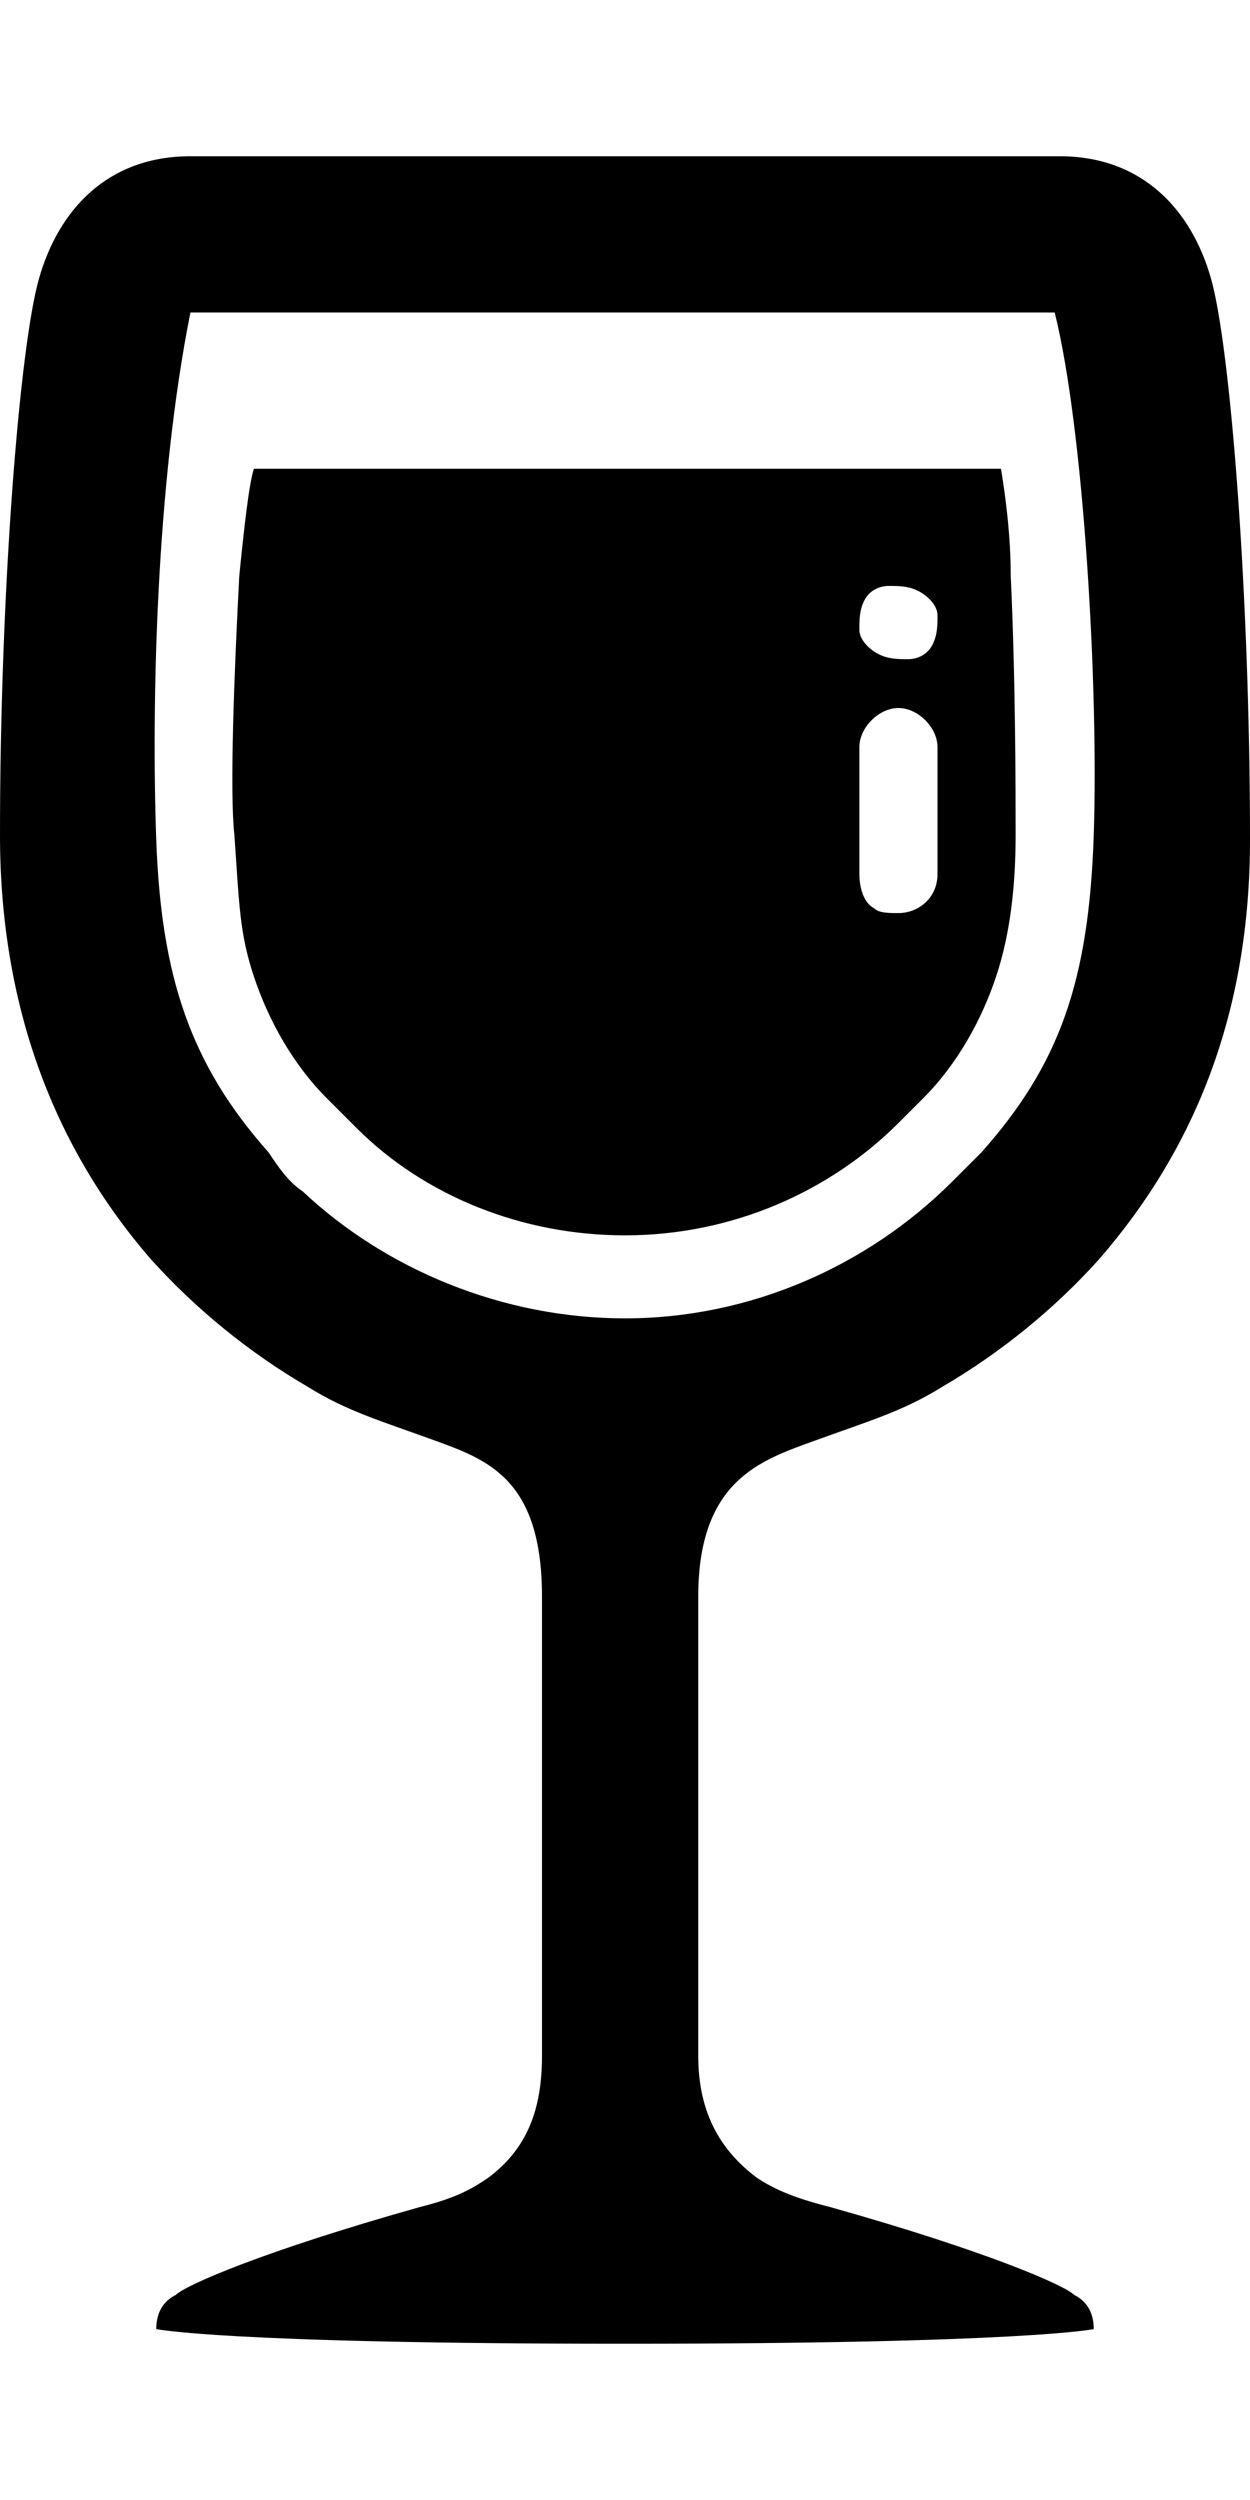
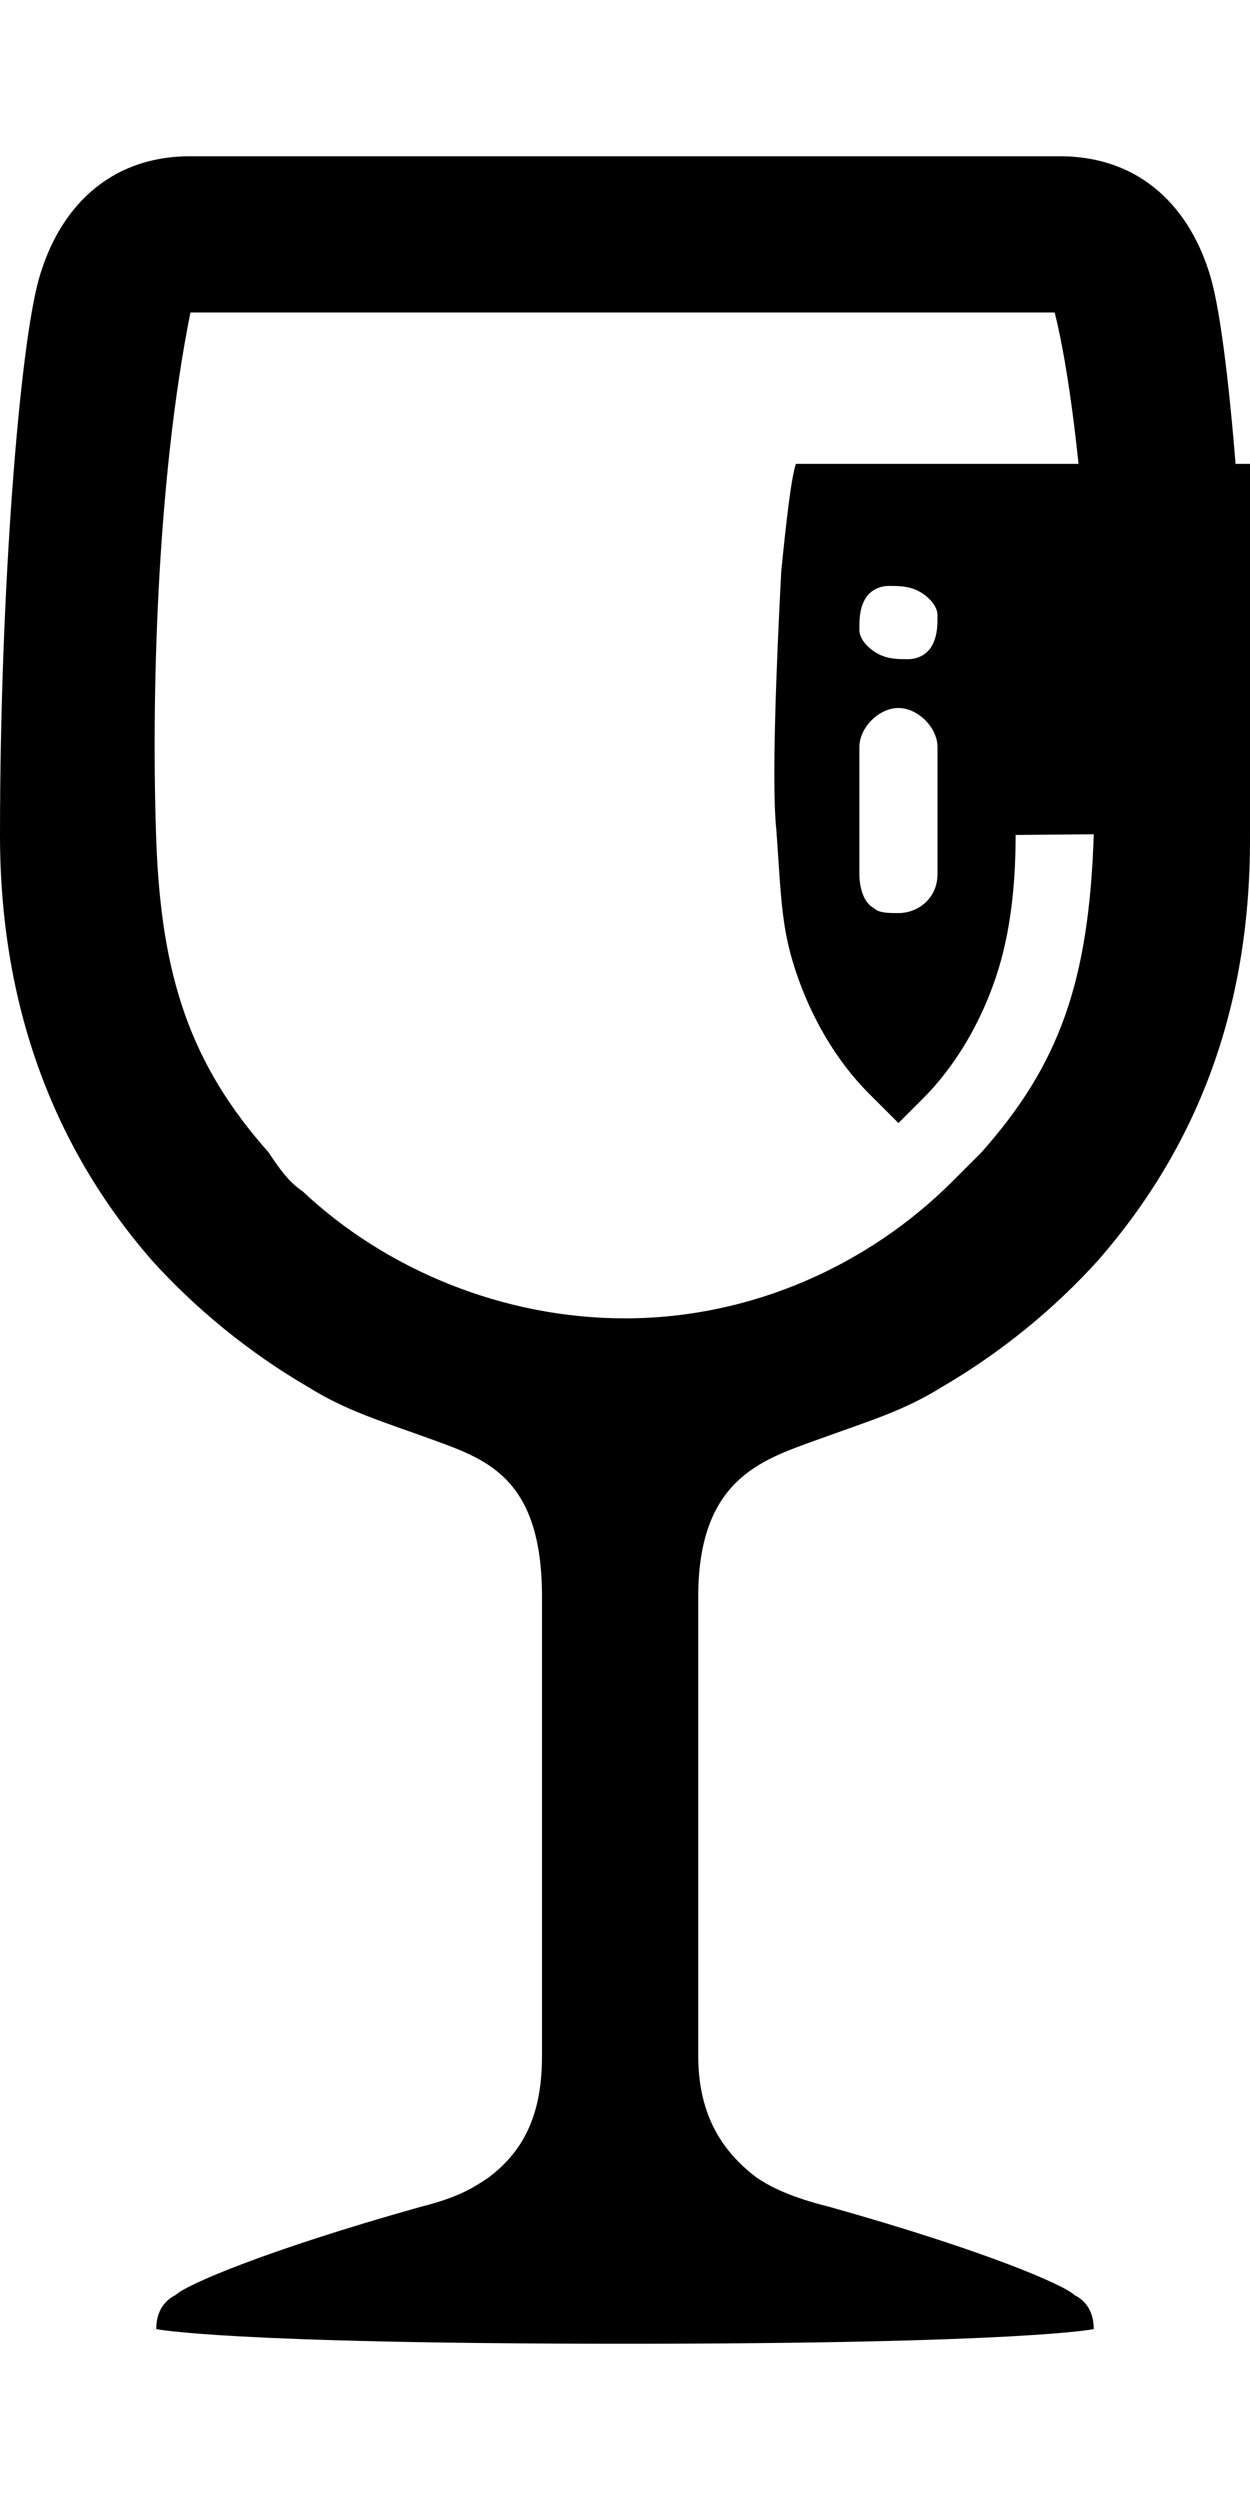
<svg xmlns="http://www.w3.org/2000/svg" version="1.1" id="wineglass" viewBox="0 0 256 512">
-   <path d="M167 295c-11 4-24 8-24 32v94c0 11 4 19 12 25 3 2 7 4 15 6 32 9 48 16 50 18 2 1 4 3 4 7 0 0-14 3-96 3s-96-3-96-3c0-4 2-6 4-7 2-2 18-9 50-18 8-2 11-4 14-6 8-6 11-14 11-25v-94c0-24-11-28-22-32s-18-6-26-11c-12-7-23-16-32-26-20-23-31-52-31-87C0 121 4 71 8 57s14-25 31-25h178c17 0 27 11 31 25s8 65 8 115c0 35-11 63-31 86-9 10-20 19-32 26-8 5-15 7-26 11zm-39-25c26 0 50-11 67-28l6-6c16-18 22-35 23-65s-2-83-8-107H39c-7 35-8 80-7 108s7 46 23 64c2 3 4 6 7 8 17 16 41 26 66 26zm80-99c0 10-1 20-4 29s-8 18-15 25l-5 5c-14 14-34 23-56 23-21 0-41-8-55-22l-6-6c-7-7-12-16-15-25s-3-15-4-29c-1-9 0-34 1-53 1-10 2-19 3-22h153c1 6 2 14 2 22 1 21 1 45 1 53zm-16 8v-26c0-4-4-8-8-8s-8 4-8 8v26c0 3 1 6 3 7 1 1 3 1 5 1 4 0 8-3 8-8zm-1-47c1-2 1-4 1-6s-2-4-4-5-4-1-6-1-4 1-5 3-1 4-1 6 2 4 4 5 4 1 6 1 4-1 5-3z" />
+   <path d="M167 295c-11 4-24 8-24 32v94c0 11 4 19 12 25 3 2 7 4 15 6 32 9 48 16 50 18 2 1 4 3 4 7 0 0-14 3-96 3s-96-3-96-3c0-4 2-6 4-7 2-2 18-9 50-18 8-2 11-4 14-6 8-6 11-14 11-25v-94c0-24-11-28-22-32s-18-6-26-11c-12-7-23-16-32-26-20-23-31-52-31-87C0 121 4 71 8 57s14-25 31-25h178c17 0 27 11 31 25s8 65 8 115c0 35-11 63-31 86-9 10-20 19-32 26-8 5-15 7-26 11zm-39-25c26 0 50-11 67-28l6-6c16-18 22-35 23-65s-2-83-8-107H39c-7 35-8 80-7 108s7 46 23 64c2 3 4 6 7 8 17 16 41 26 66 26zm80-99c0 10-1 20-4 29s-8 18-15 25l-5 5l-6-6c-7-7-12-16-15-25s-3-15-4-29c-1-9 0-34 1-53 1-10 2-19 3-22h153c1 6 2 14 2 22 1 21 1 45 1 53zm-16 8v-26c0-4-4-8-8-8s-8 4-8 8v26c0 3 1 6 3 7 1 1 3 1 5 1 4 0 8-3 8-8zm-1-47c1-2 1-4 1-6s-2-4-4-5-4-1-6-1-4 1-5 3-1 4-1 6 2 4 4 5 4 1 6 1 4-1 5-3z" />
</svg>